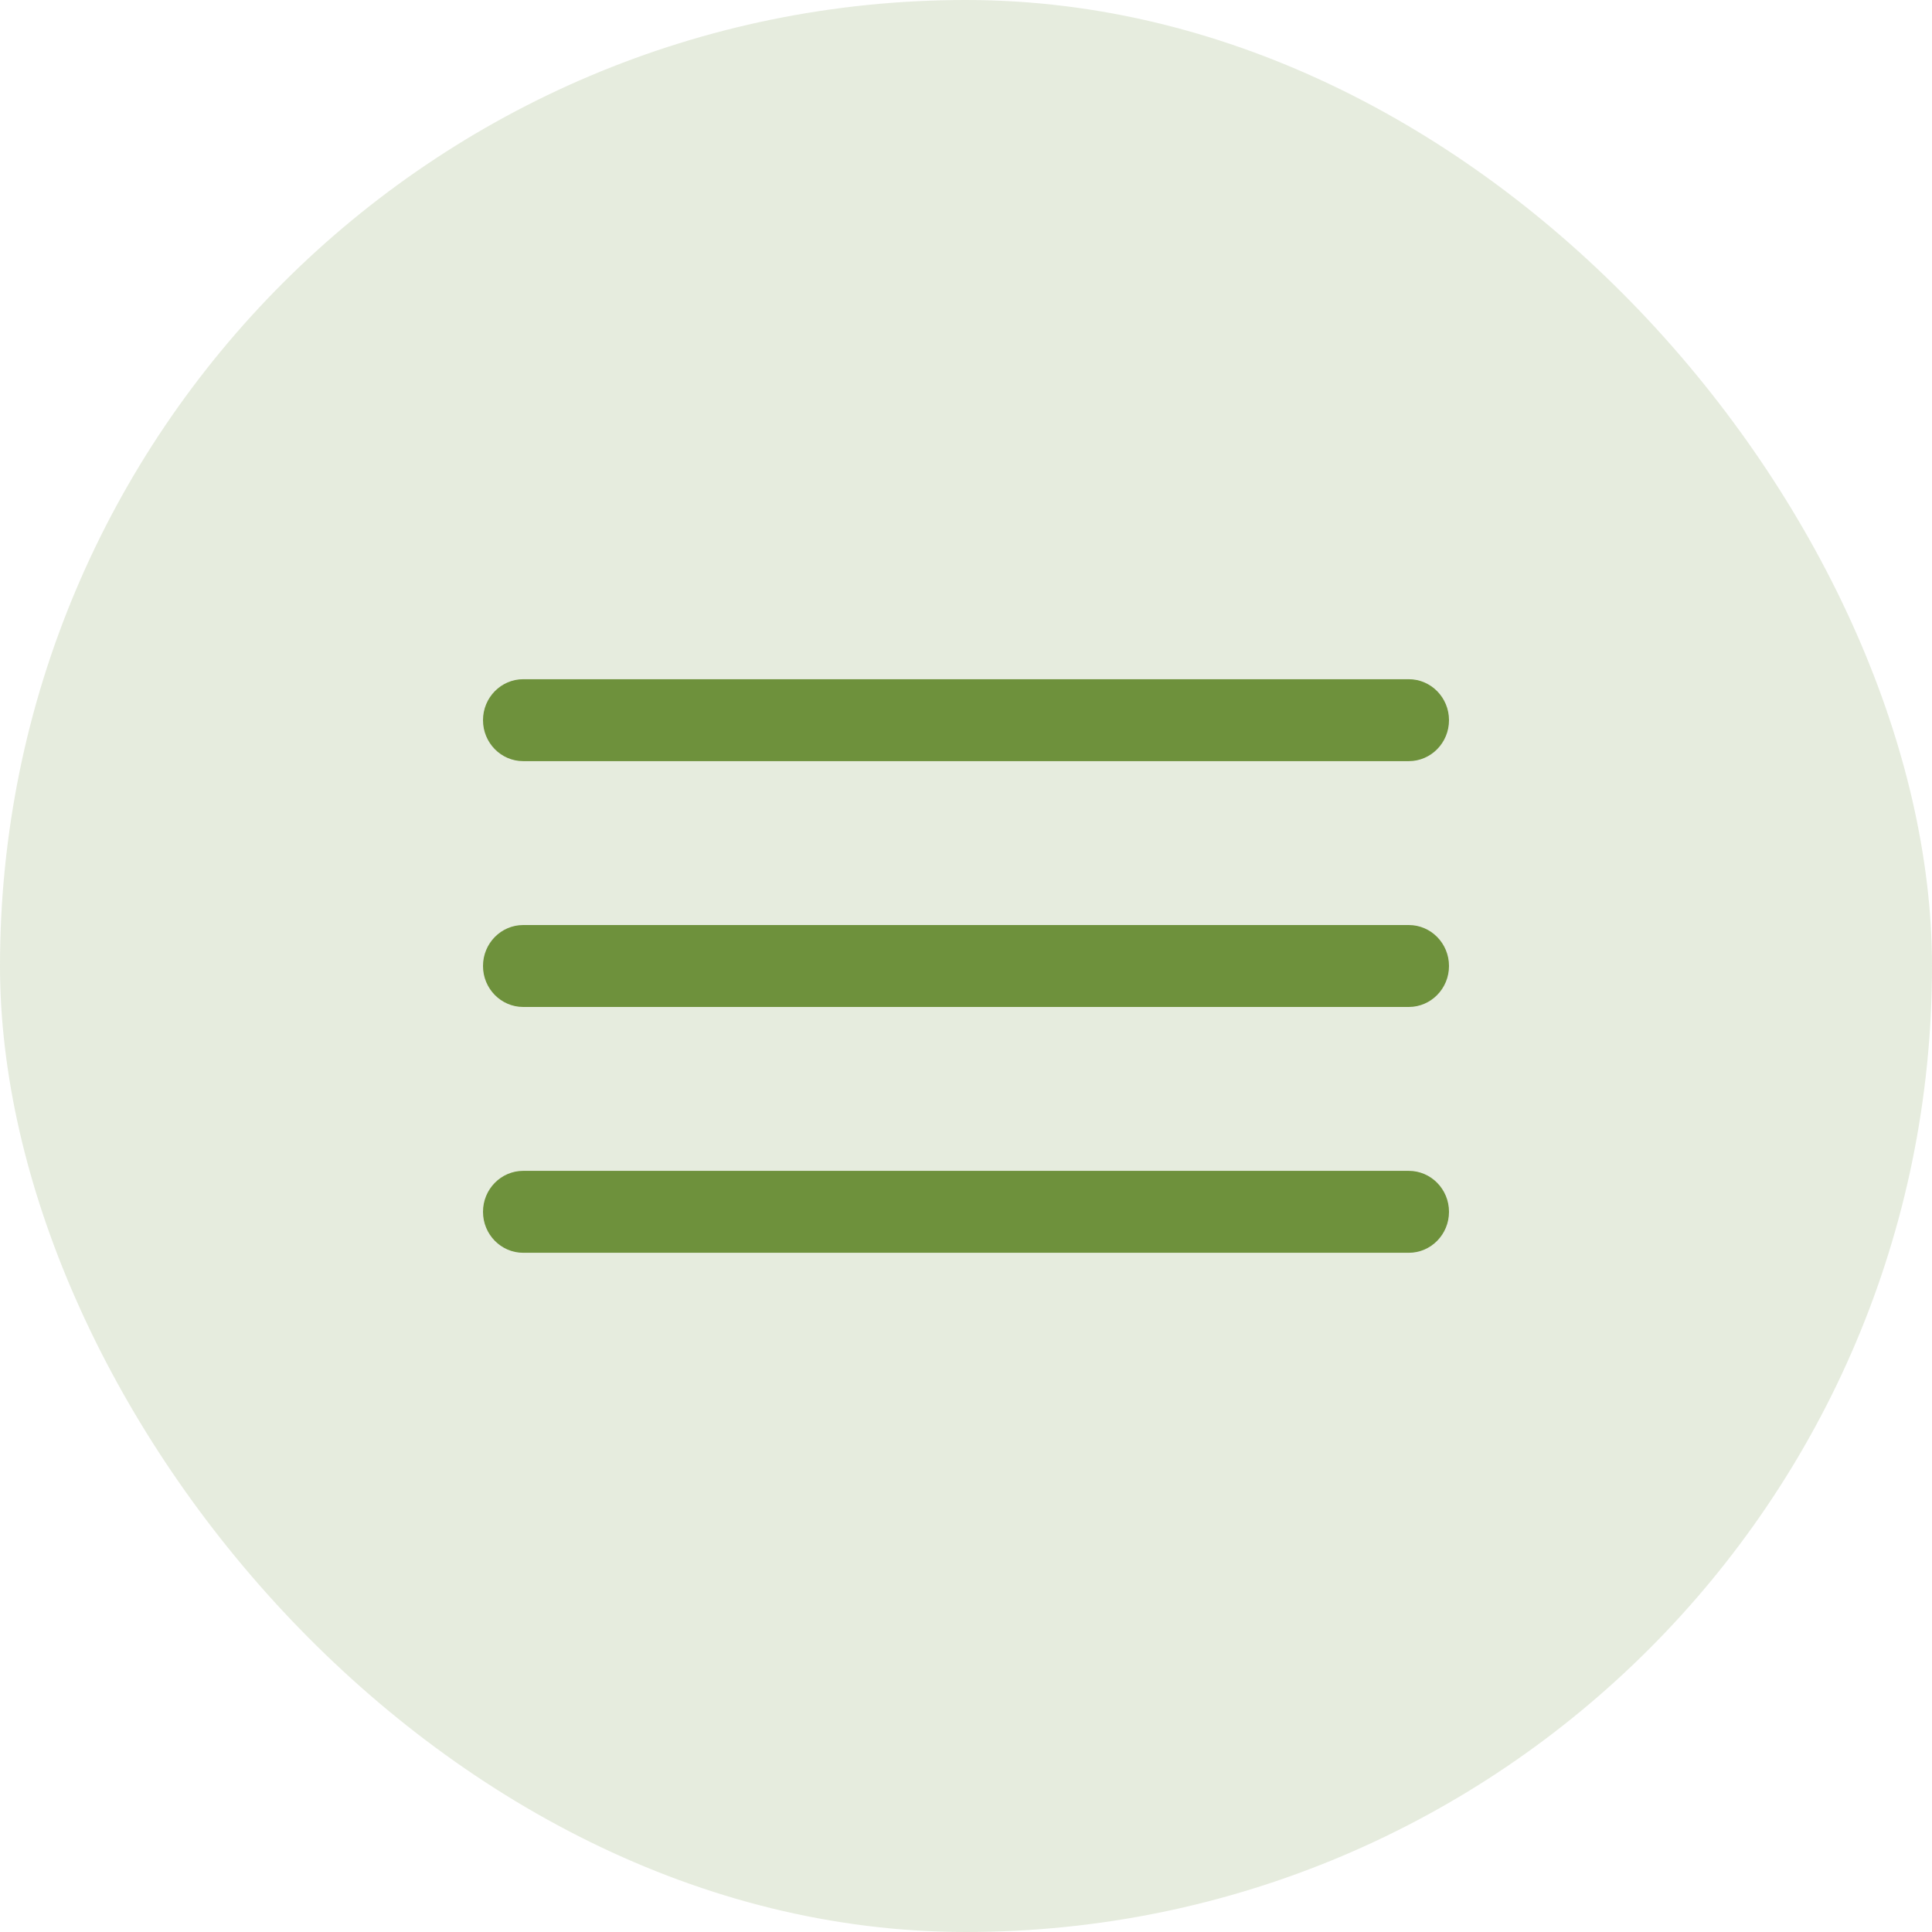
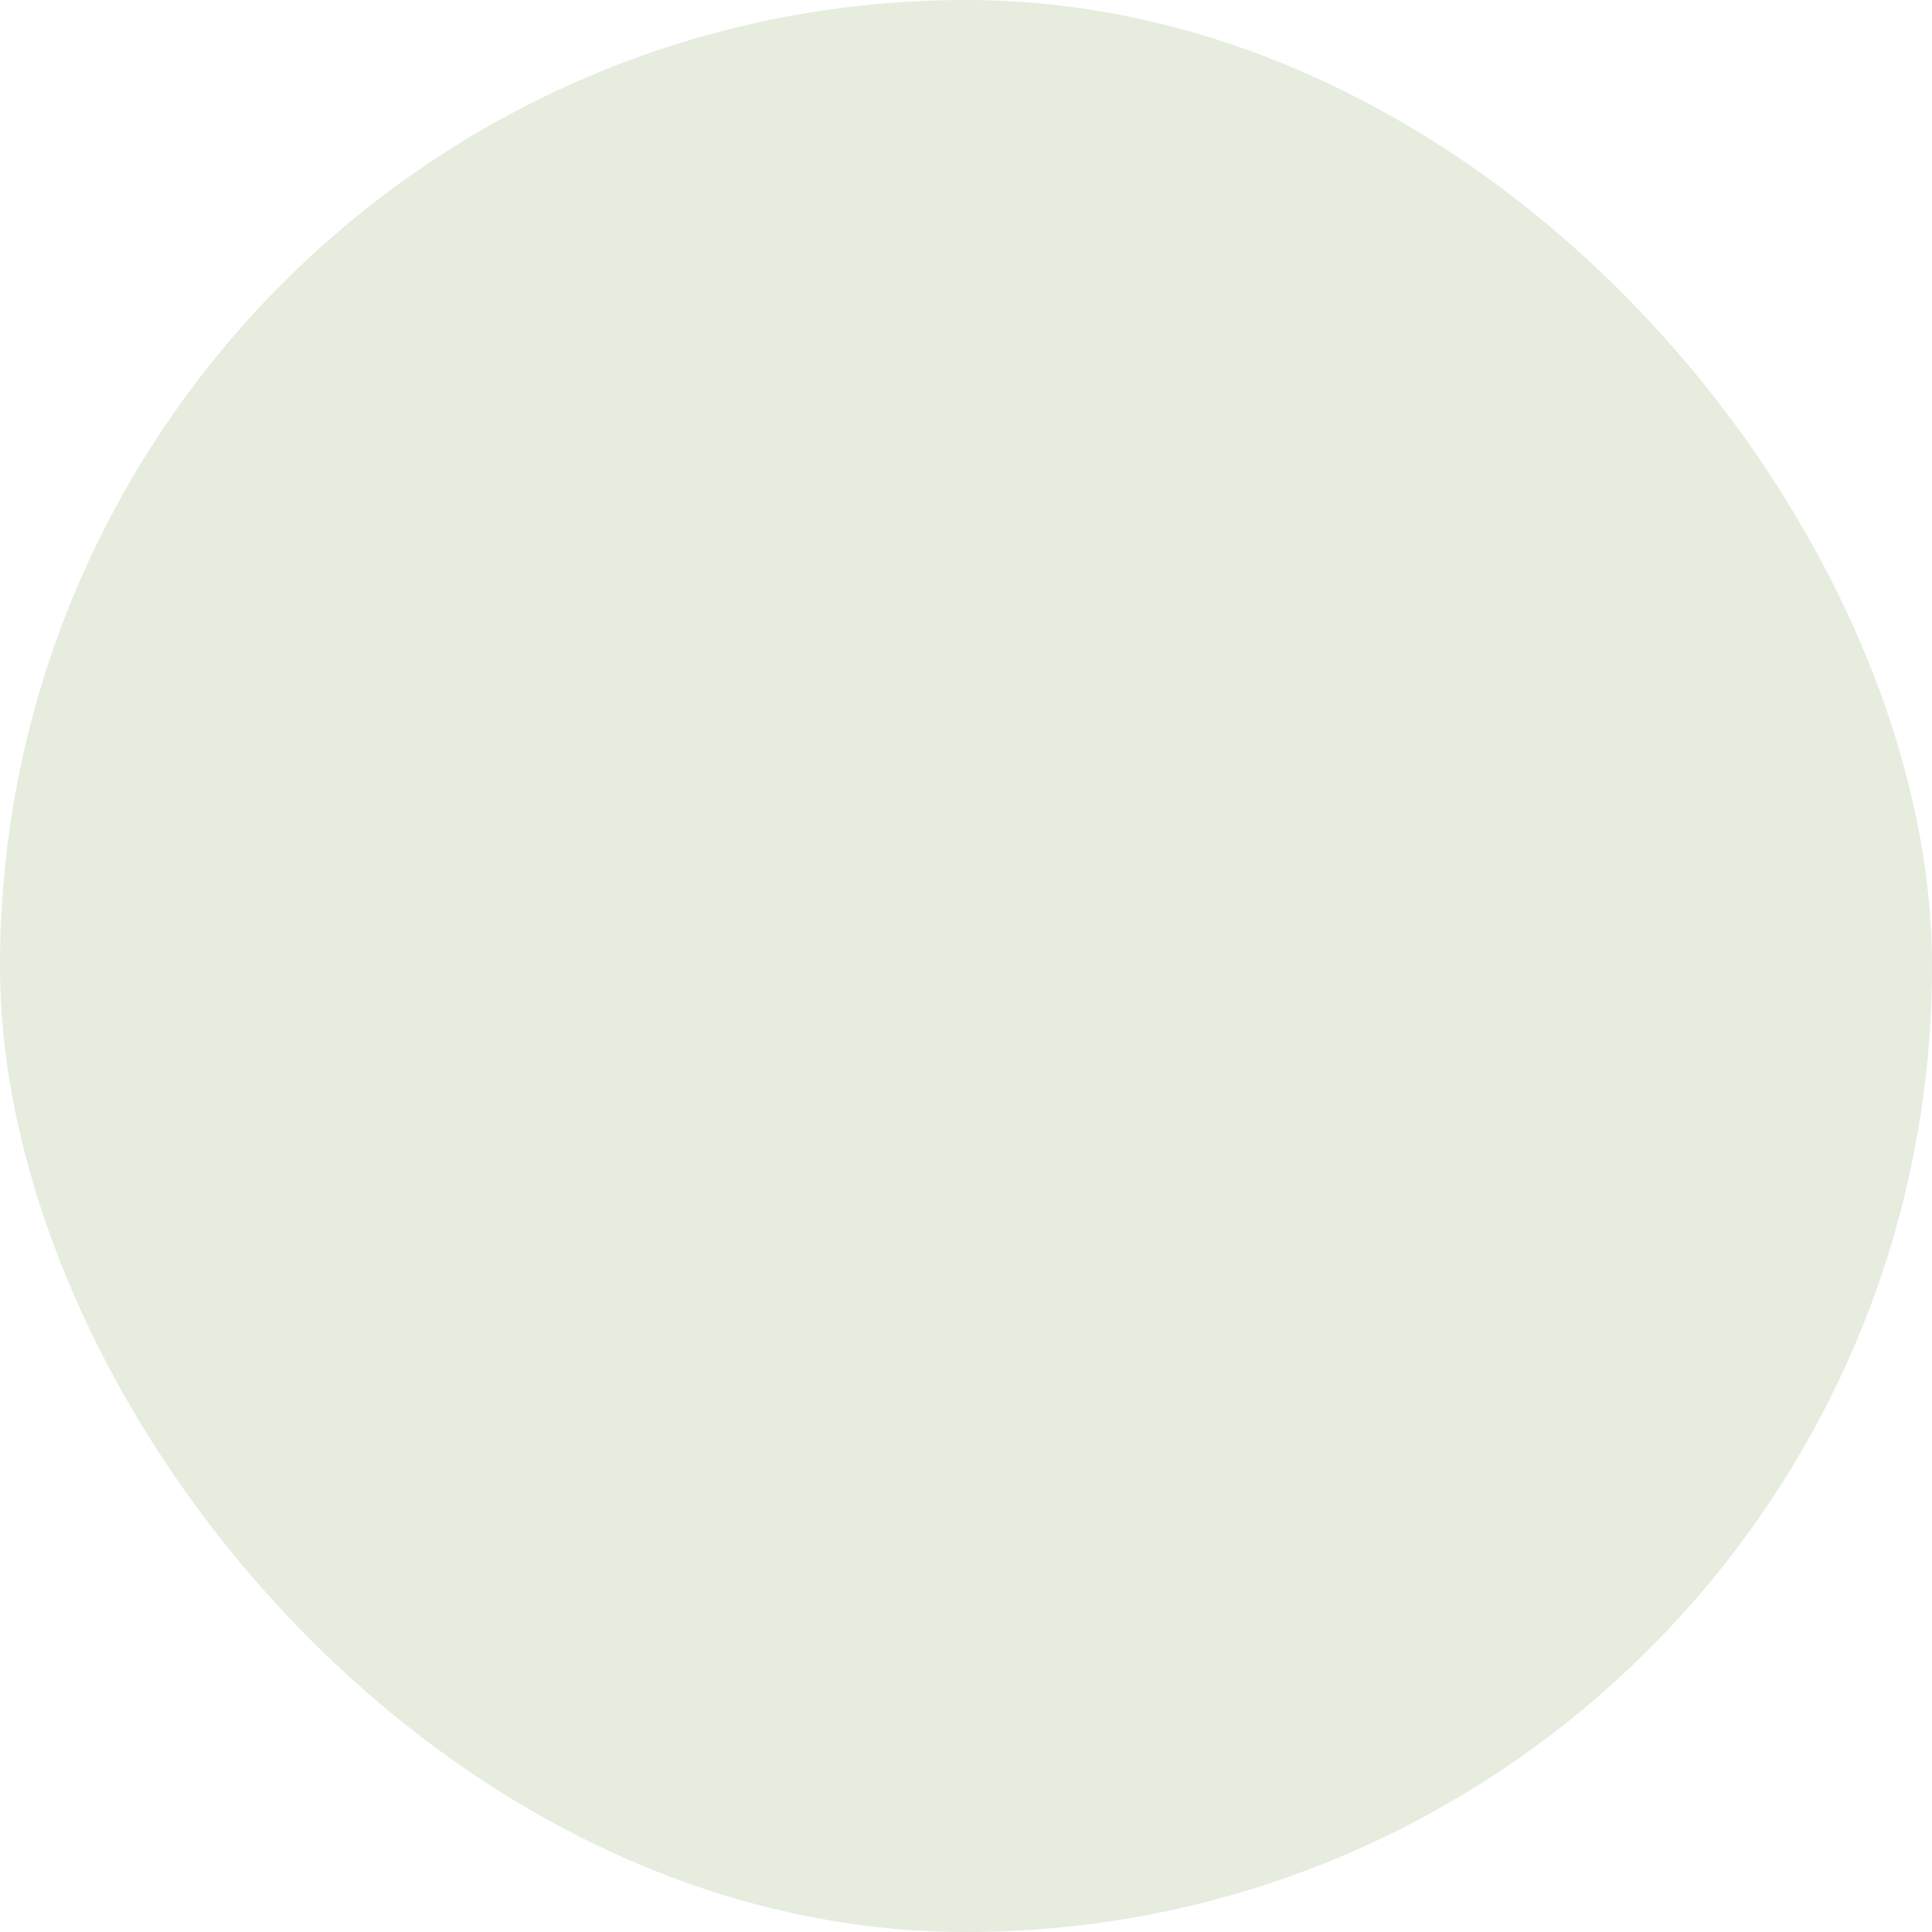
<svg xmlns="http://www.w3.org/2000/svg" width="64" height="64" viewBox="0 0 64 64" fill="none">
  <rect width="64" height="64" rx="32" fill="#6E913C" fill-opacity="0.17" />
-   <path fill-rule="evenodd" clip-rule="evenodd" d="M16 23.857C16 23.108 16.597 22.5 17.333 22.5H46.667C47.403 22.5 48 23.108 48 23.857C48 24.607 47.403 25.214 46.667 25.214H17.333C16.597 25.214 16 24.607 16 23.857ZM16 32C16 31.25 16.597 30.643 17.333 30.643H46.667C47.403 30.643 48 31.25 48 32C48 32.749 47.403 33.357 46.667 33.357H17.333C16.597 33.357 16 32.749 16 32ZM16 40.143C16 39.393 16.597 38.786 17.333 38.786H46.667C47.403 38.786 48 39.393 48 40.143C48 40.892 47.403 41.5 46.667 41.5H17.333C16.597 41.5 16 40.892 16 40.143Z" fill="#6E913C" />
</svg>